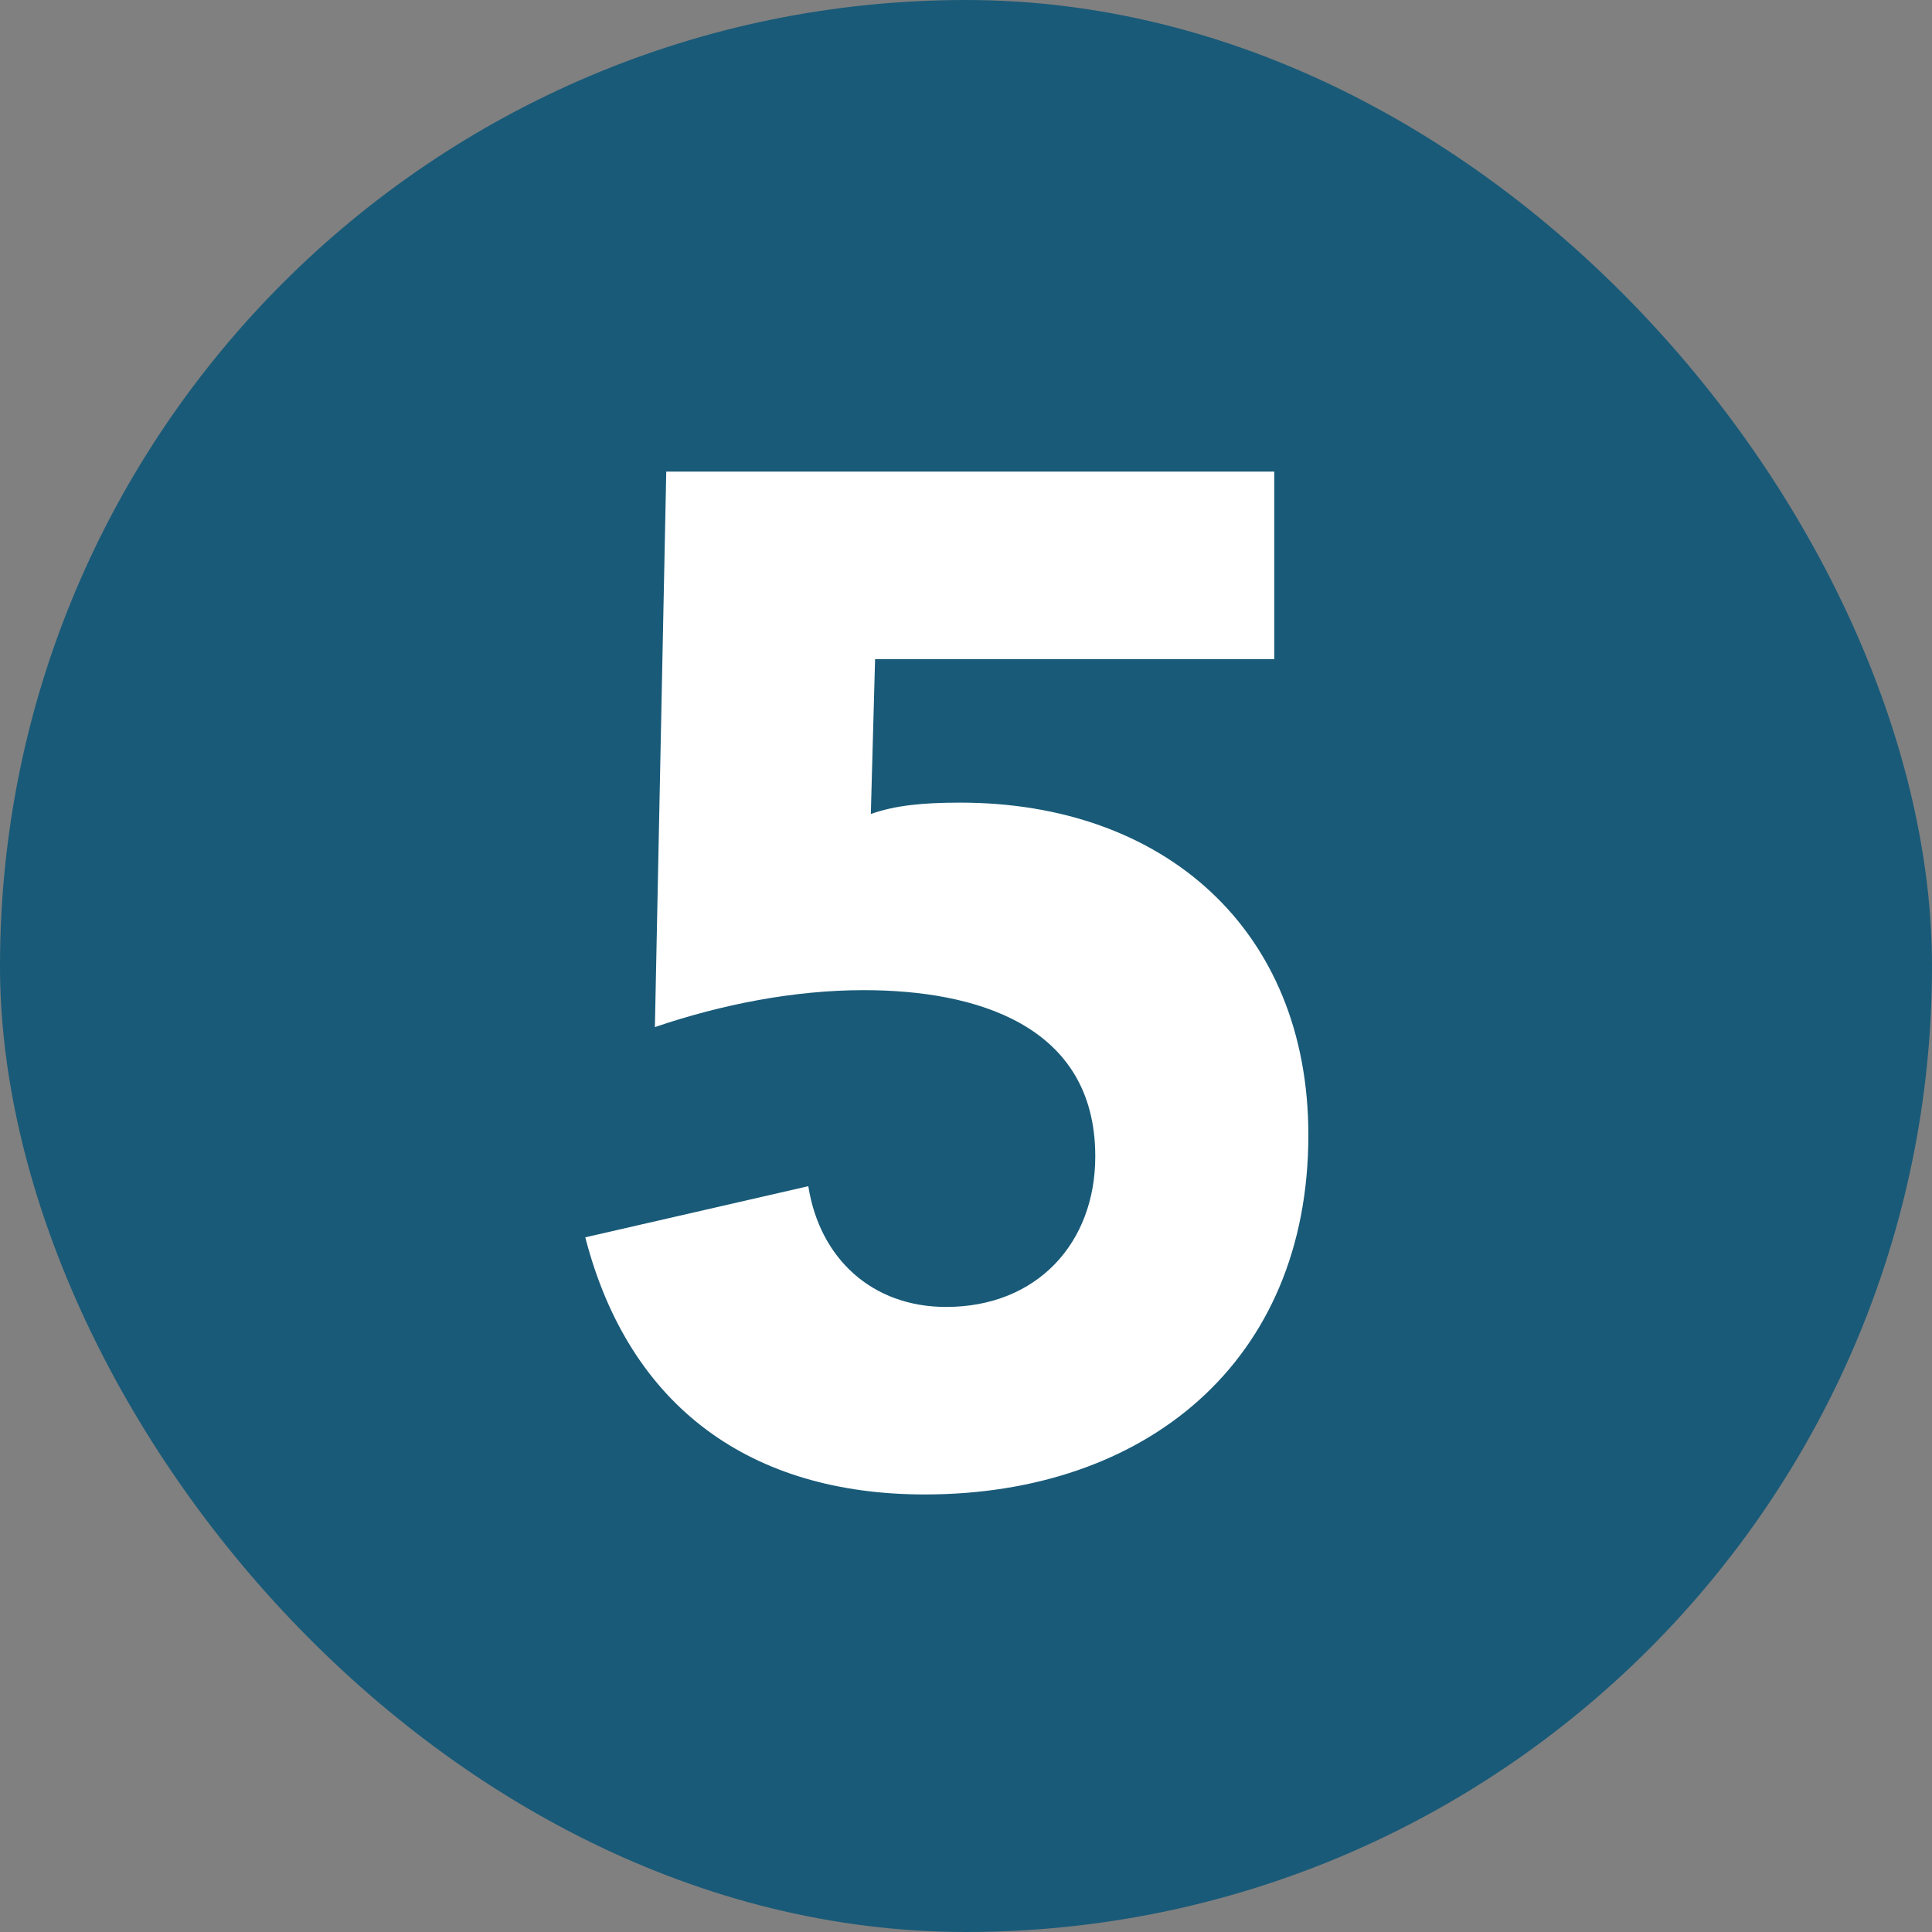
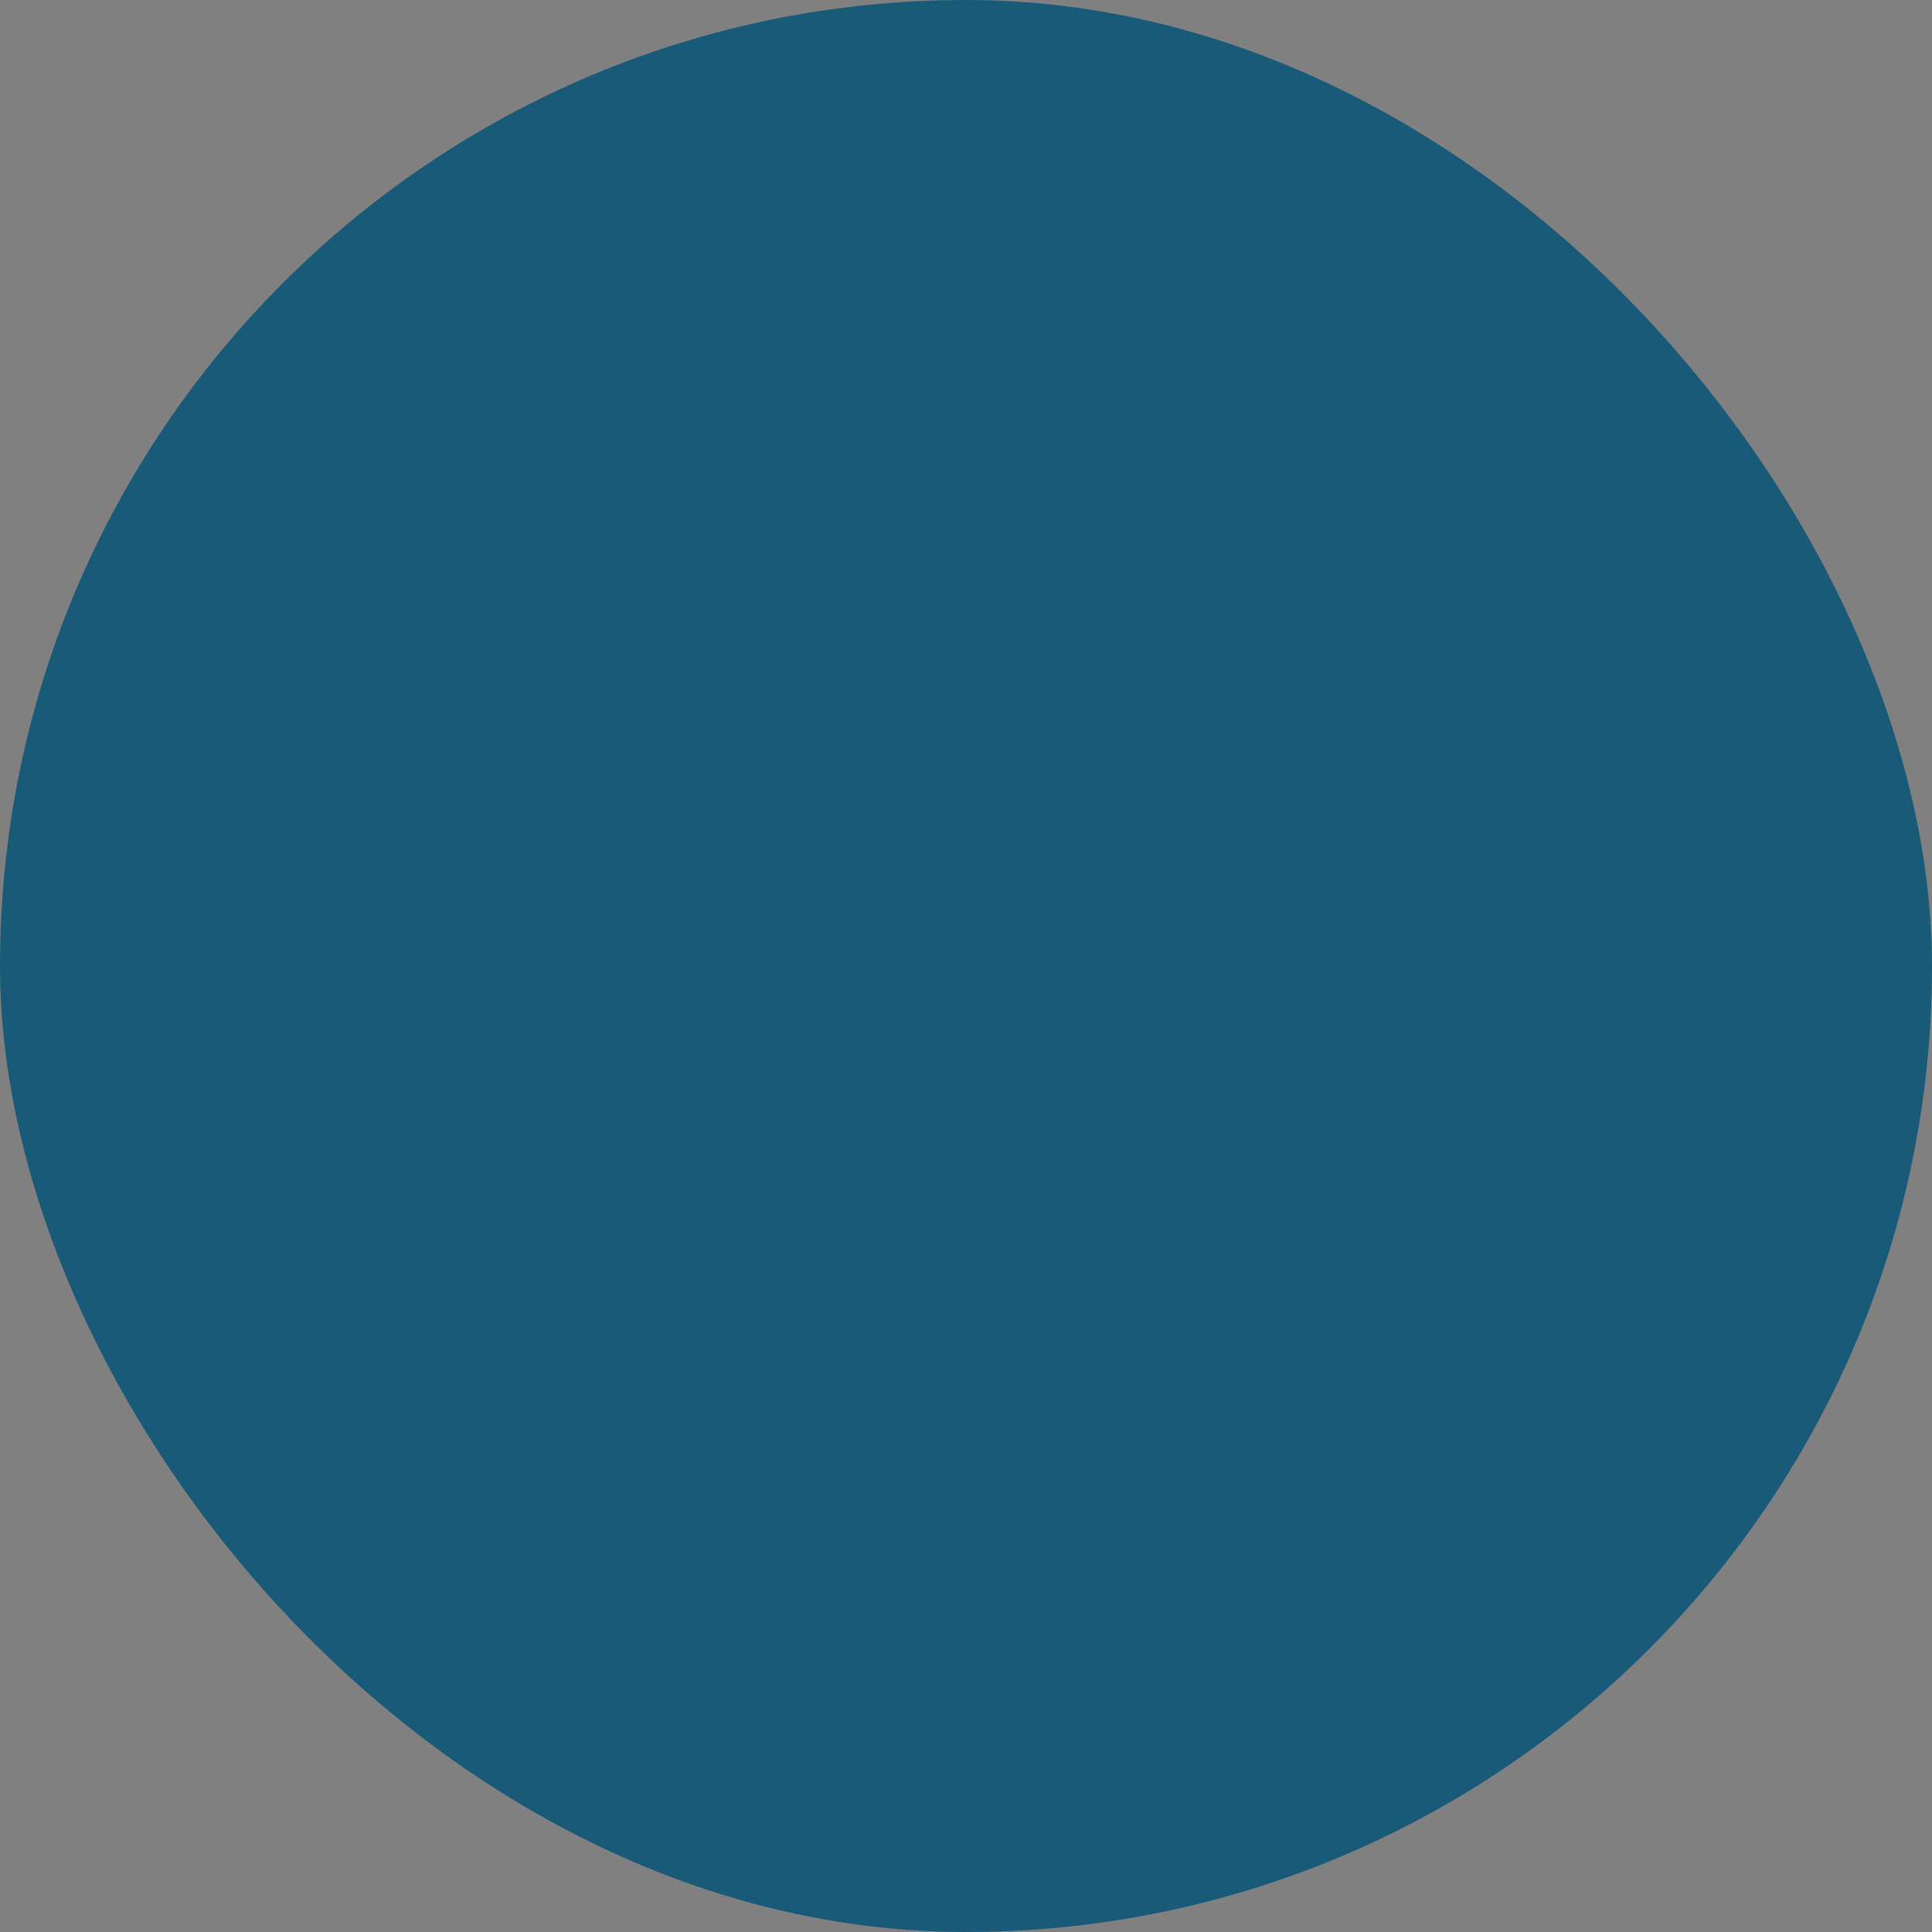
<svg xmlns="http://www.w3.org/2000/svg" width="34" height="34" viewBox="0 0 34 34" fill="none">
  <rect x="0" y="0" width="34" height="34" fill="#808080" stroke="none" />
  <rect width="34" height="34" rx="17" fill="#195A78" />
-   <path d="M22.425 8.3V11.6H15.4L15.325 14.325C15.75 14.175 16.225 14.125 16.9 14.125C20.475 14.125 23.025 16.35 23.025 19.975C23.025 23.975 20.15 26.3 16.275 26.3C13.225 26.3 11.075 24.775 10.3 21.775L14.225 20.875C14.425 22.15 15.35 23 16.65 23C18.25 23 19.275 21.875 19.275 20.35C19.275 18.025 17.15 17.425 15.2 17.425C13.975 17.425 12.7 17.675 11.525 18.075L11.725 8.3H22.425Z" fill="white" />
</svg>